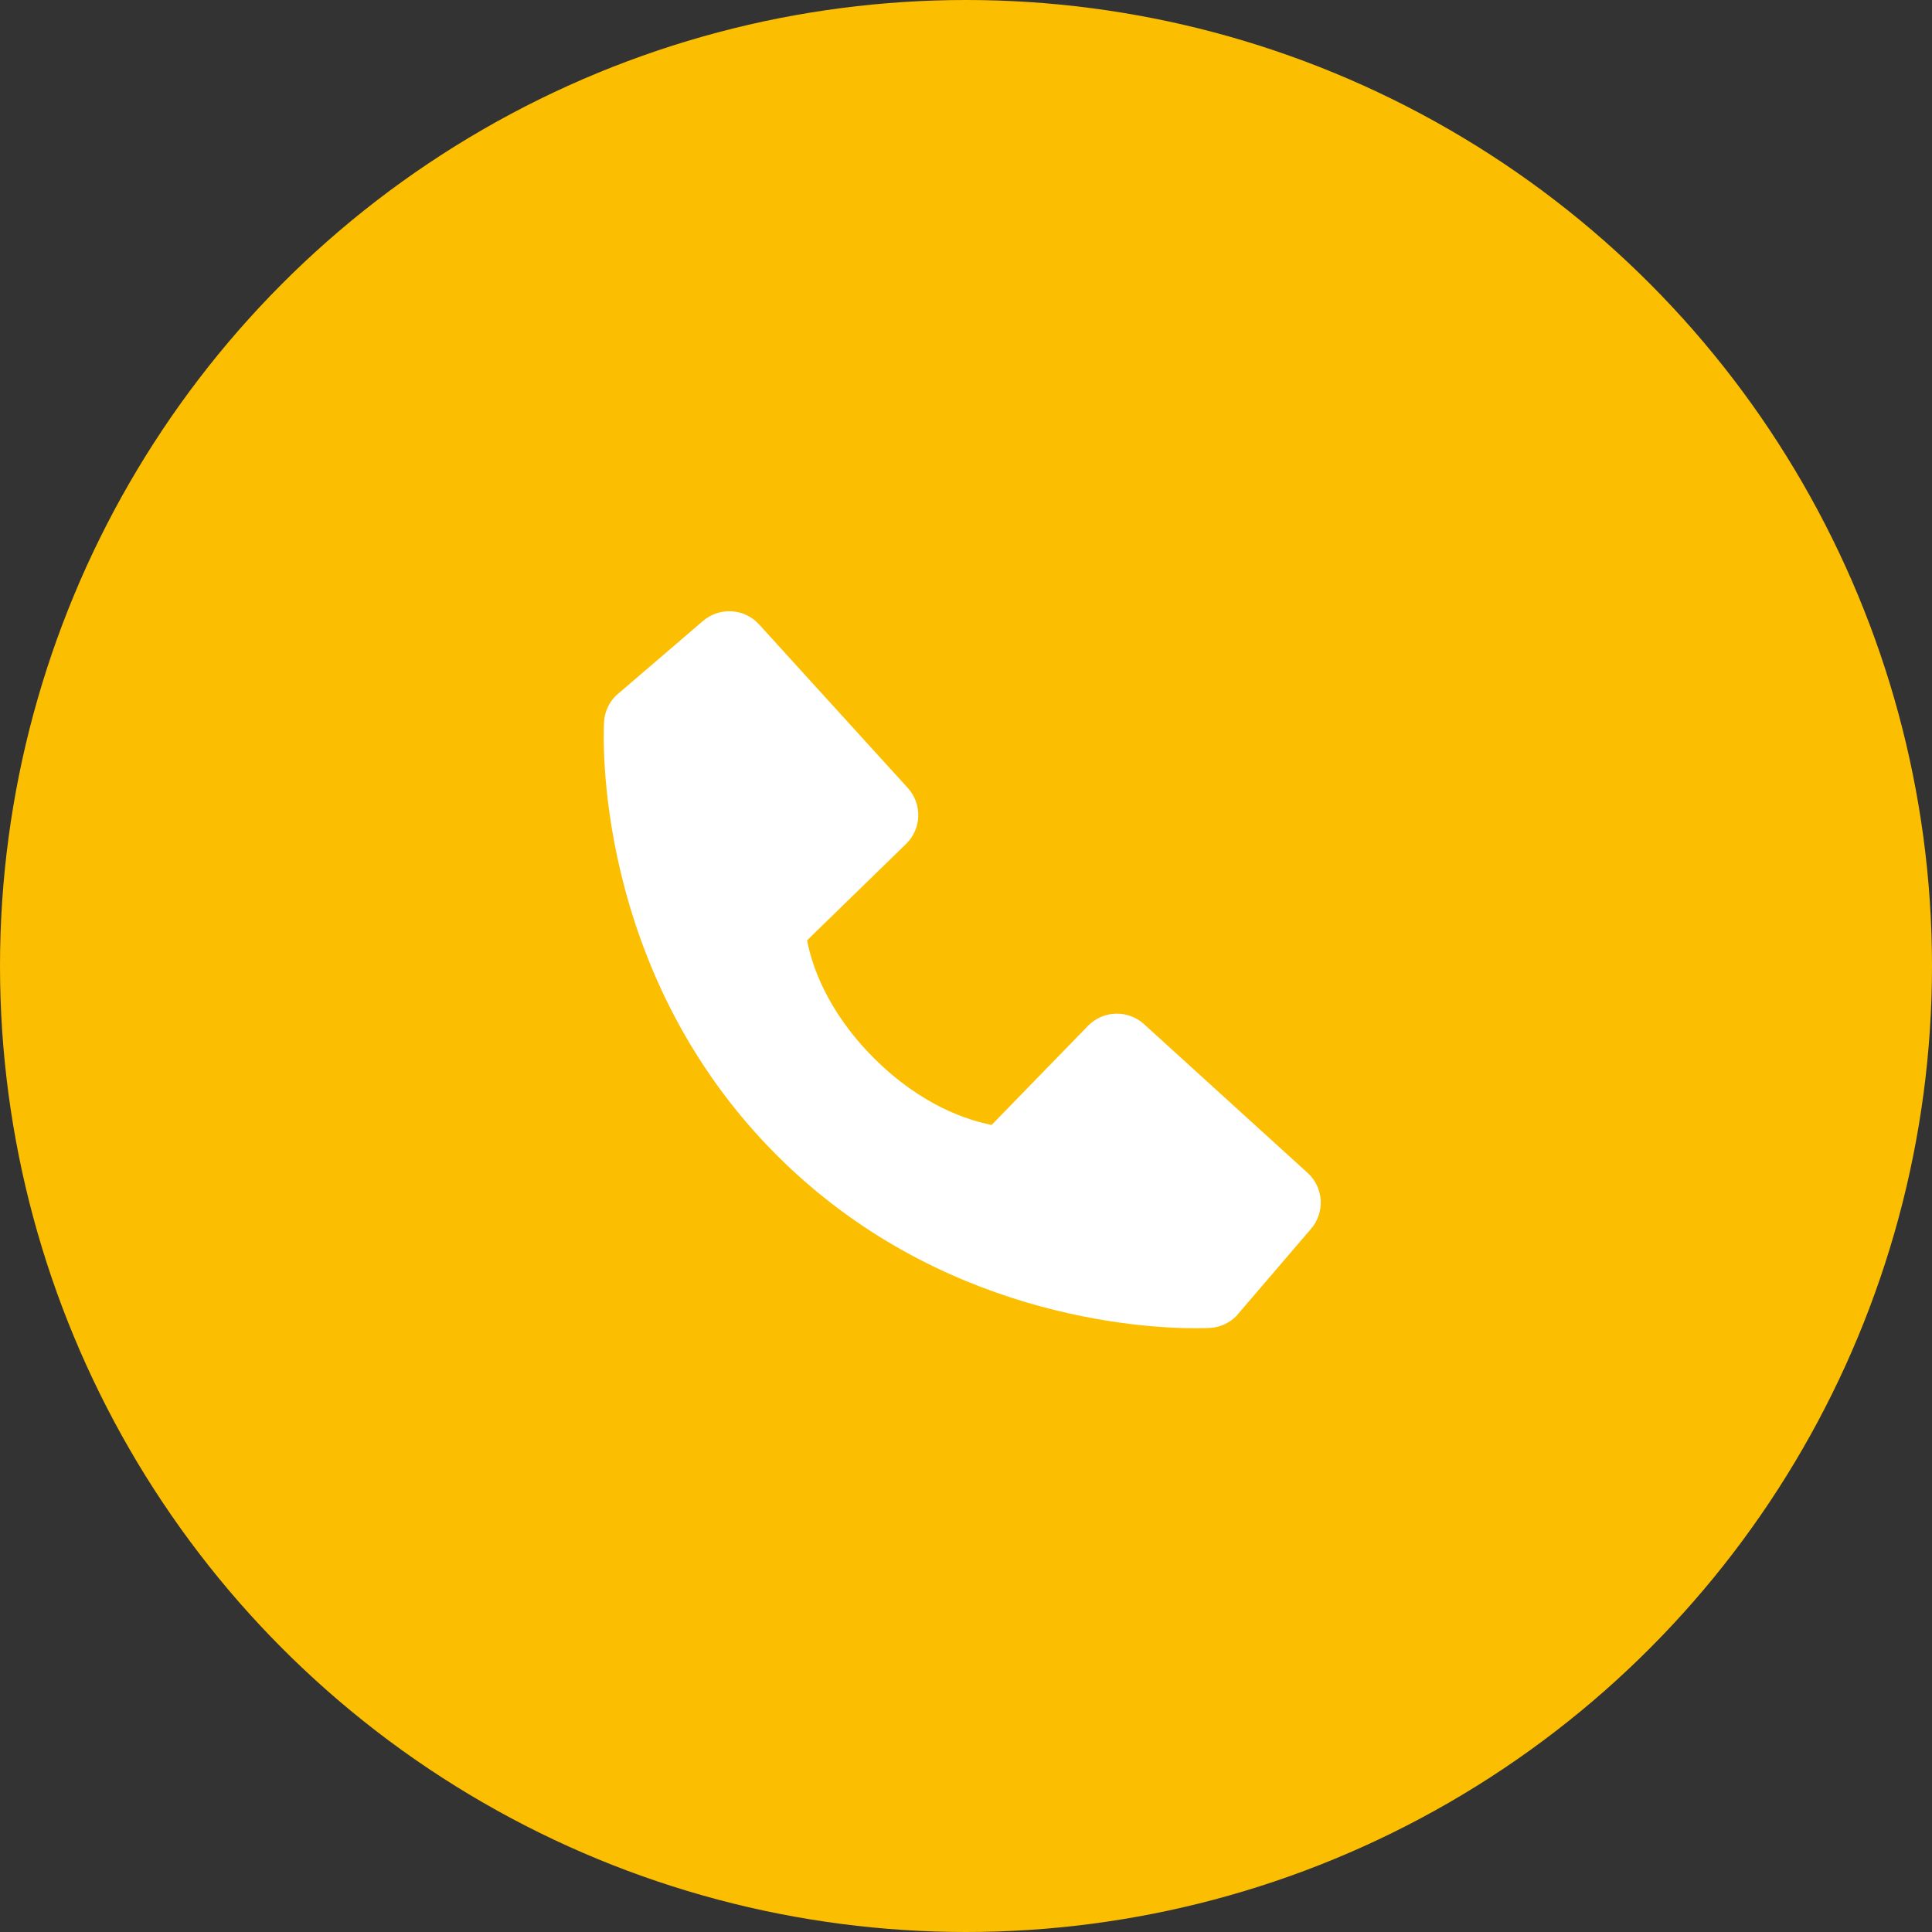
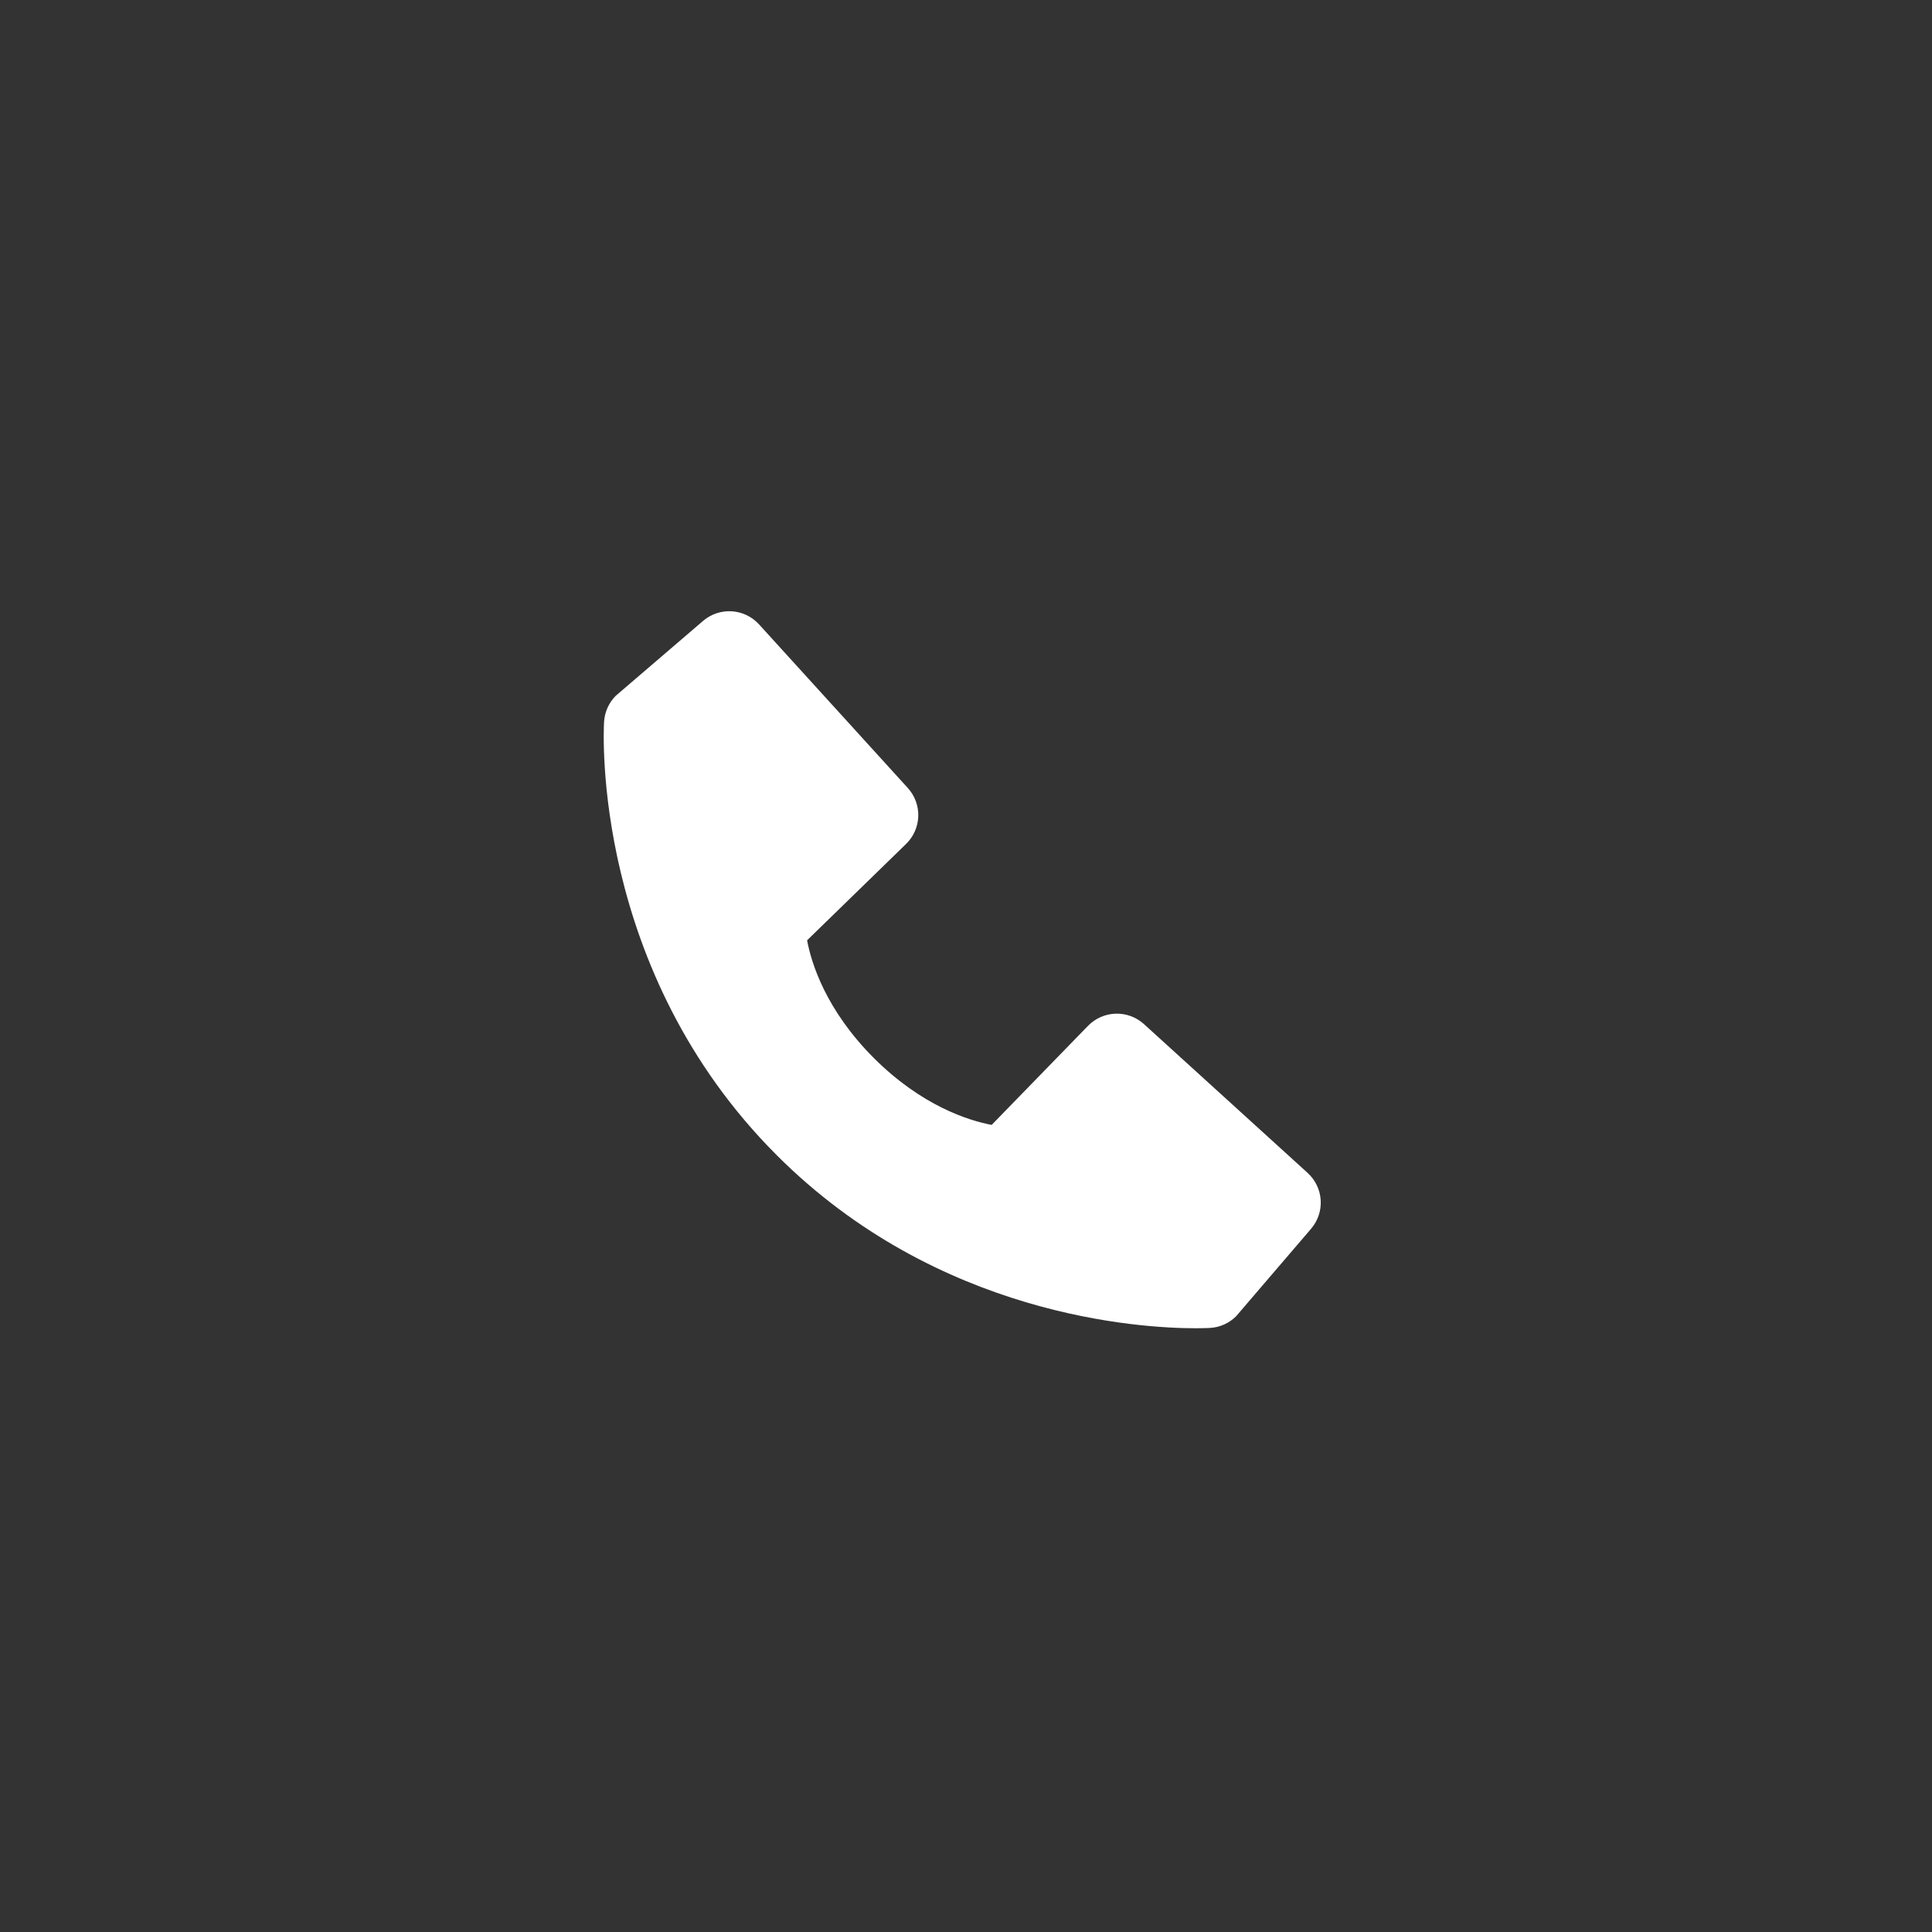
<svg xmlns="http://www.w3.org/2000/svg" width="112" height="112" viewBox="0 0 112 112" fill="none">
  <rect x="0" y="0" width="112" height="112" fill="#333333" stroke="none" />
-   <circle cx="56" cy="56" r="56" fill="#FBBE01" />
  <path d="M75.803 67.993L66.318 59.369C65.869 58.962 65.28 58.745 64.675 58.763C64.069 58.782 63.494 59.035 63.072 59.47L57.488 65.212C56.144 64.955 53.442 64.113 50.661 61.339C47.88 58.555 47.037 55.846 46.788 54.511L52.525 48.925C52.96 48.503 53.214 47.929 53.233 47.323C53.252 46.717 53.034 46.128 52.626 45.68L44.004 36.197C43.596 35.748 43.028 35.475 42.422 35.437C41.816 35.399 41.219 35.599 40.758 35.994L35.695 40.336C35.292 40.741 35.051 41.28 35.018 41.851C34.983 42.434 34.316 56.252 45.031 66.971C54.378 76.316 66.087 77 69.311 77C69.783 77 70.072 76.986 70.149 76.981C70.719 76.949 71.258 76.707 71.661 76.302L76.001 71.237C76.398 70.777 76.599 70.181 76.562 69.575C76.525 68.969 76.252 68.401 75.803 67.993V67.993Z" fill="white" />
</svg>